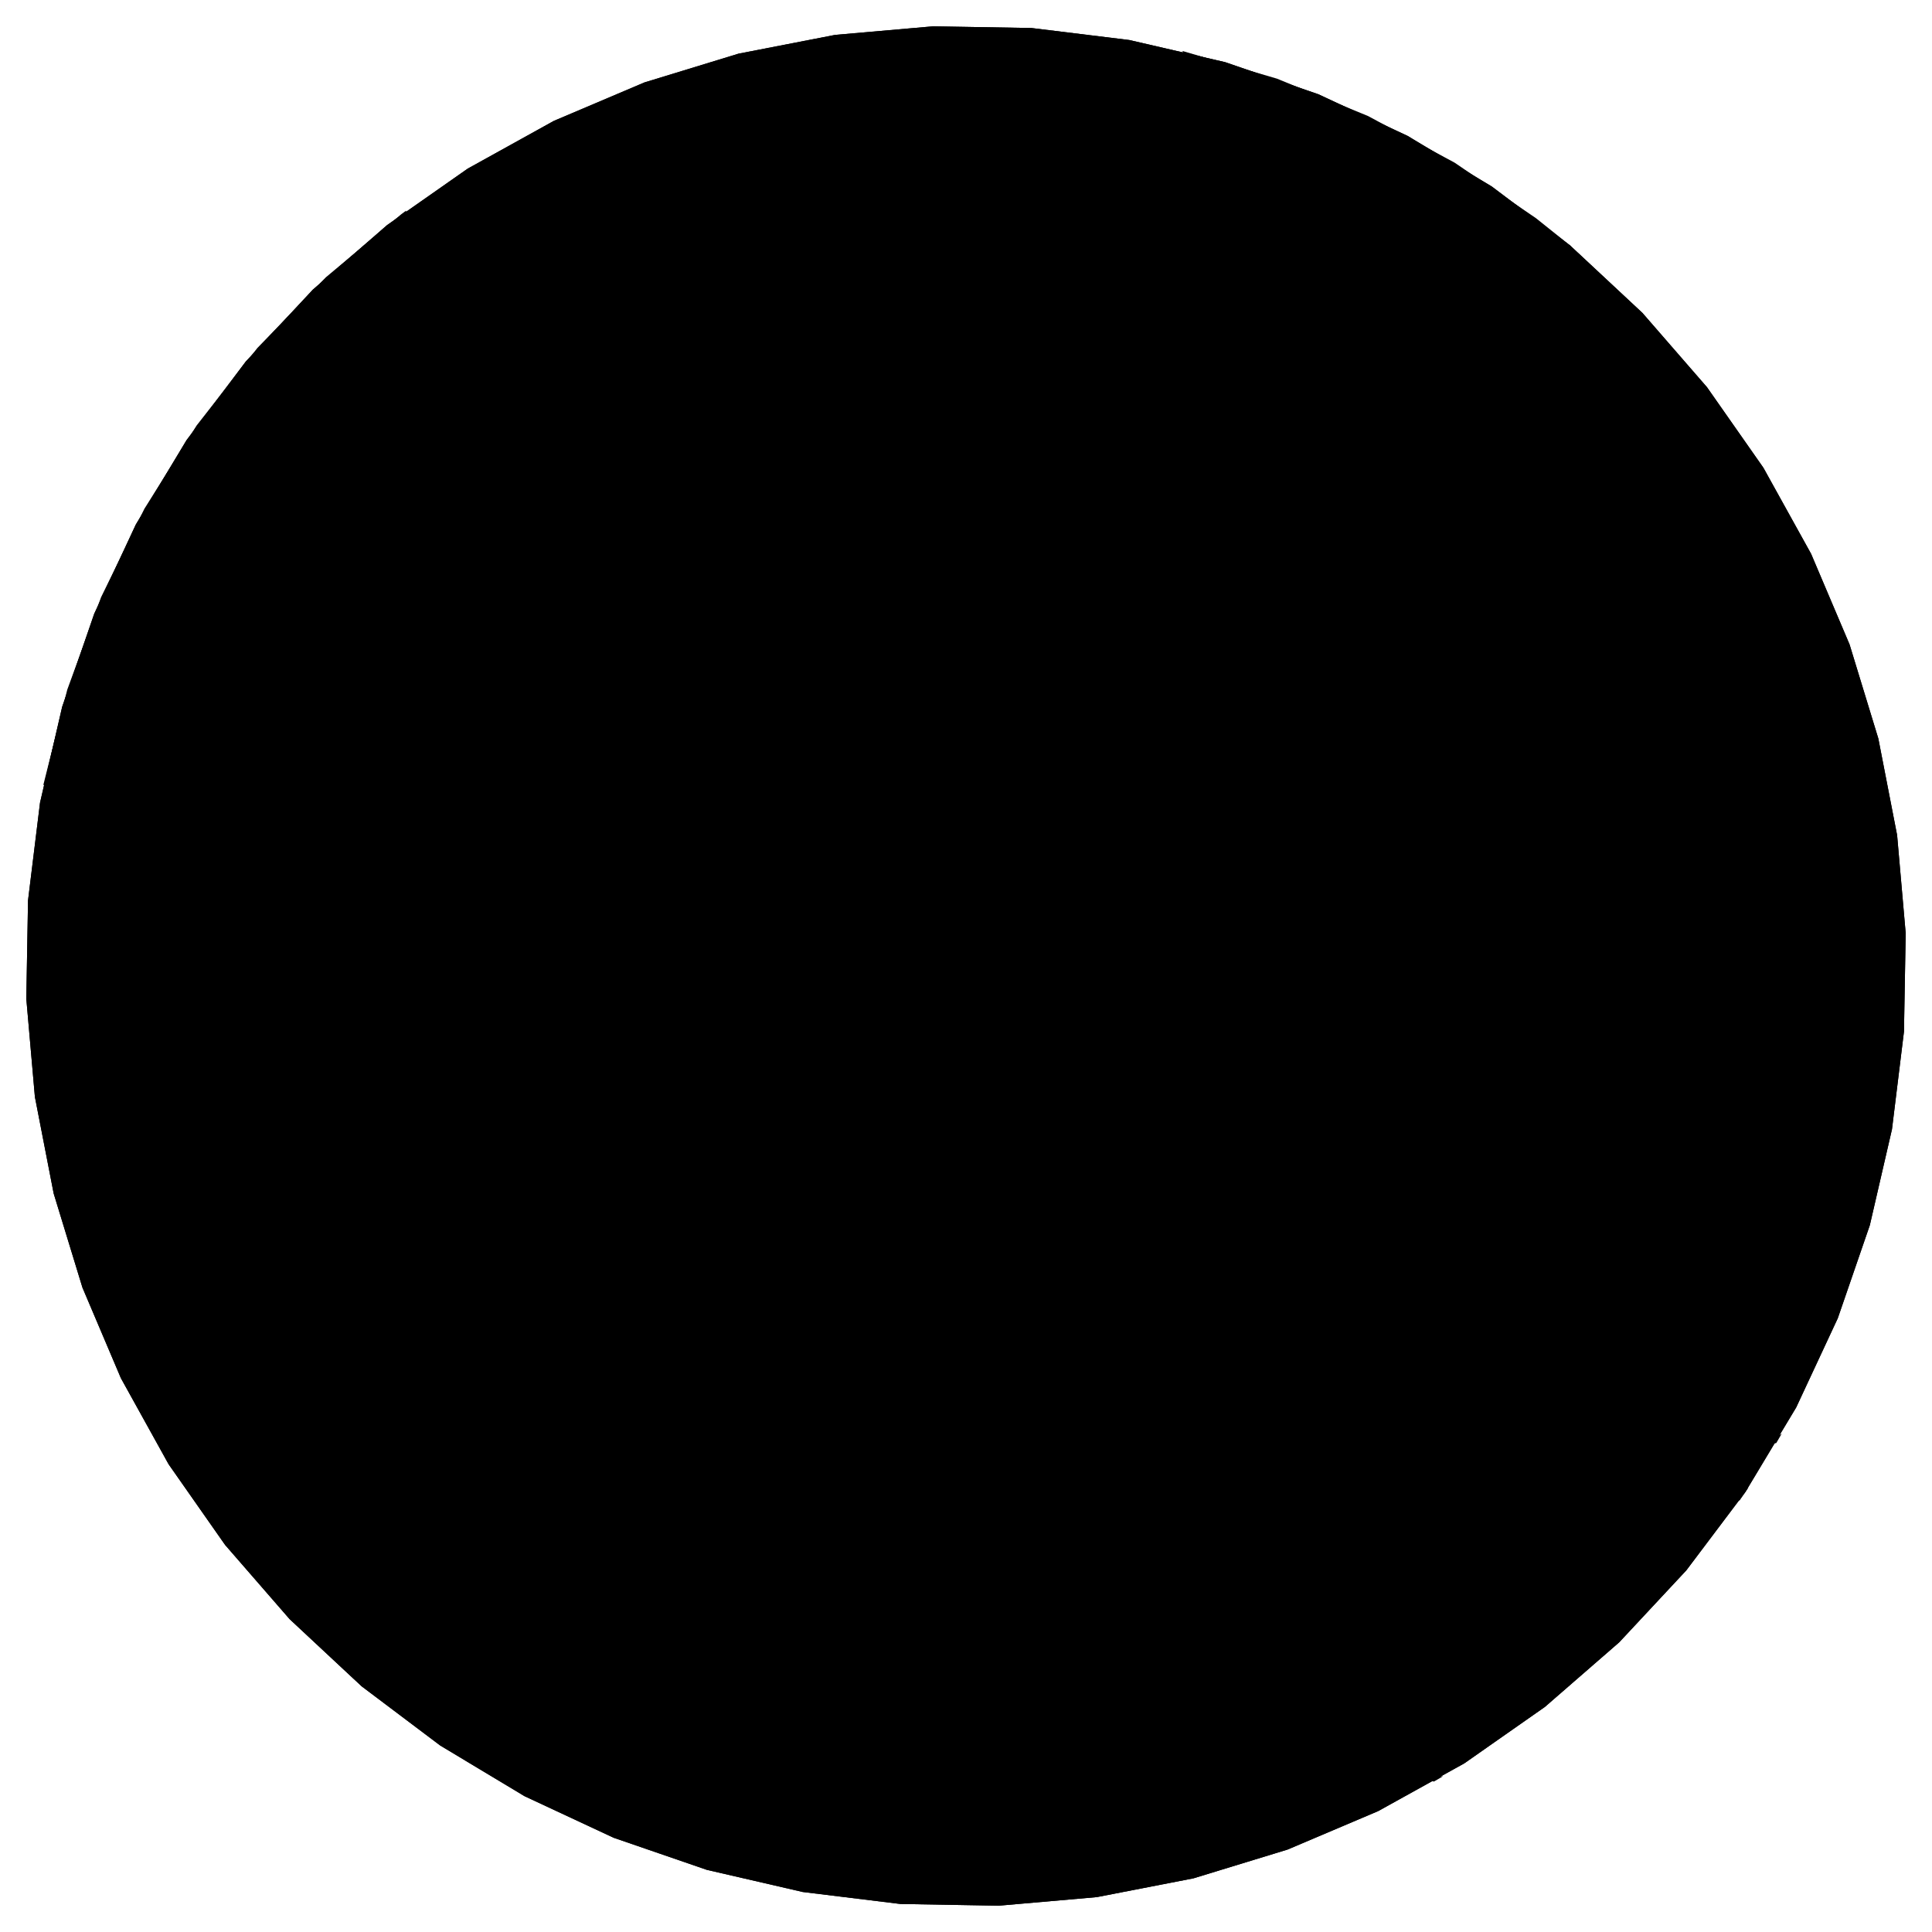
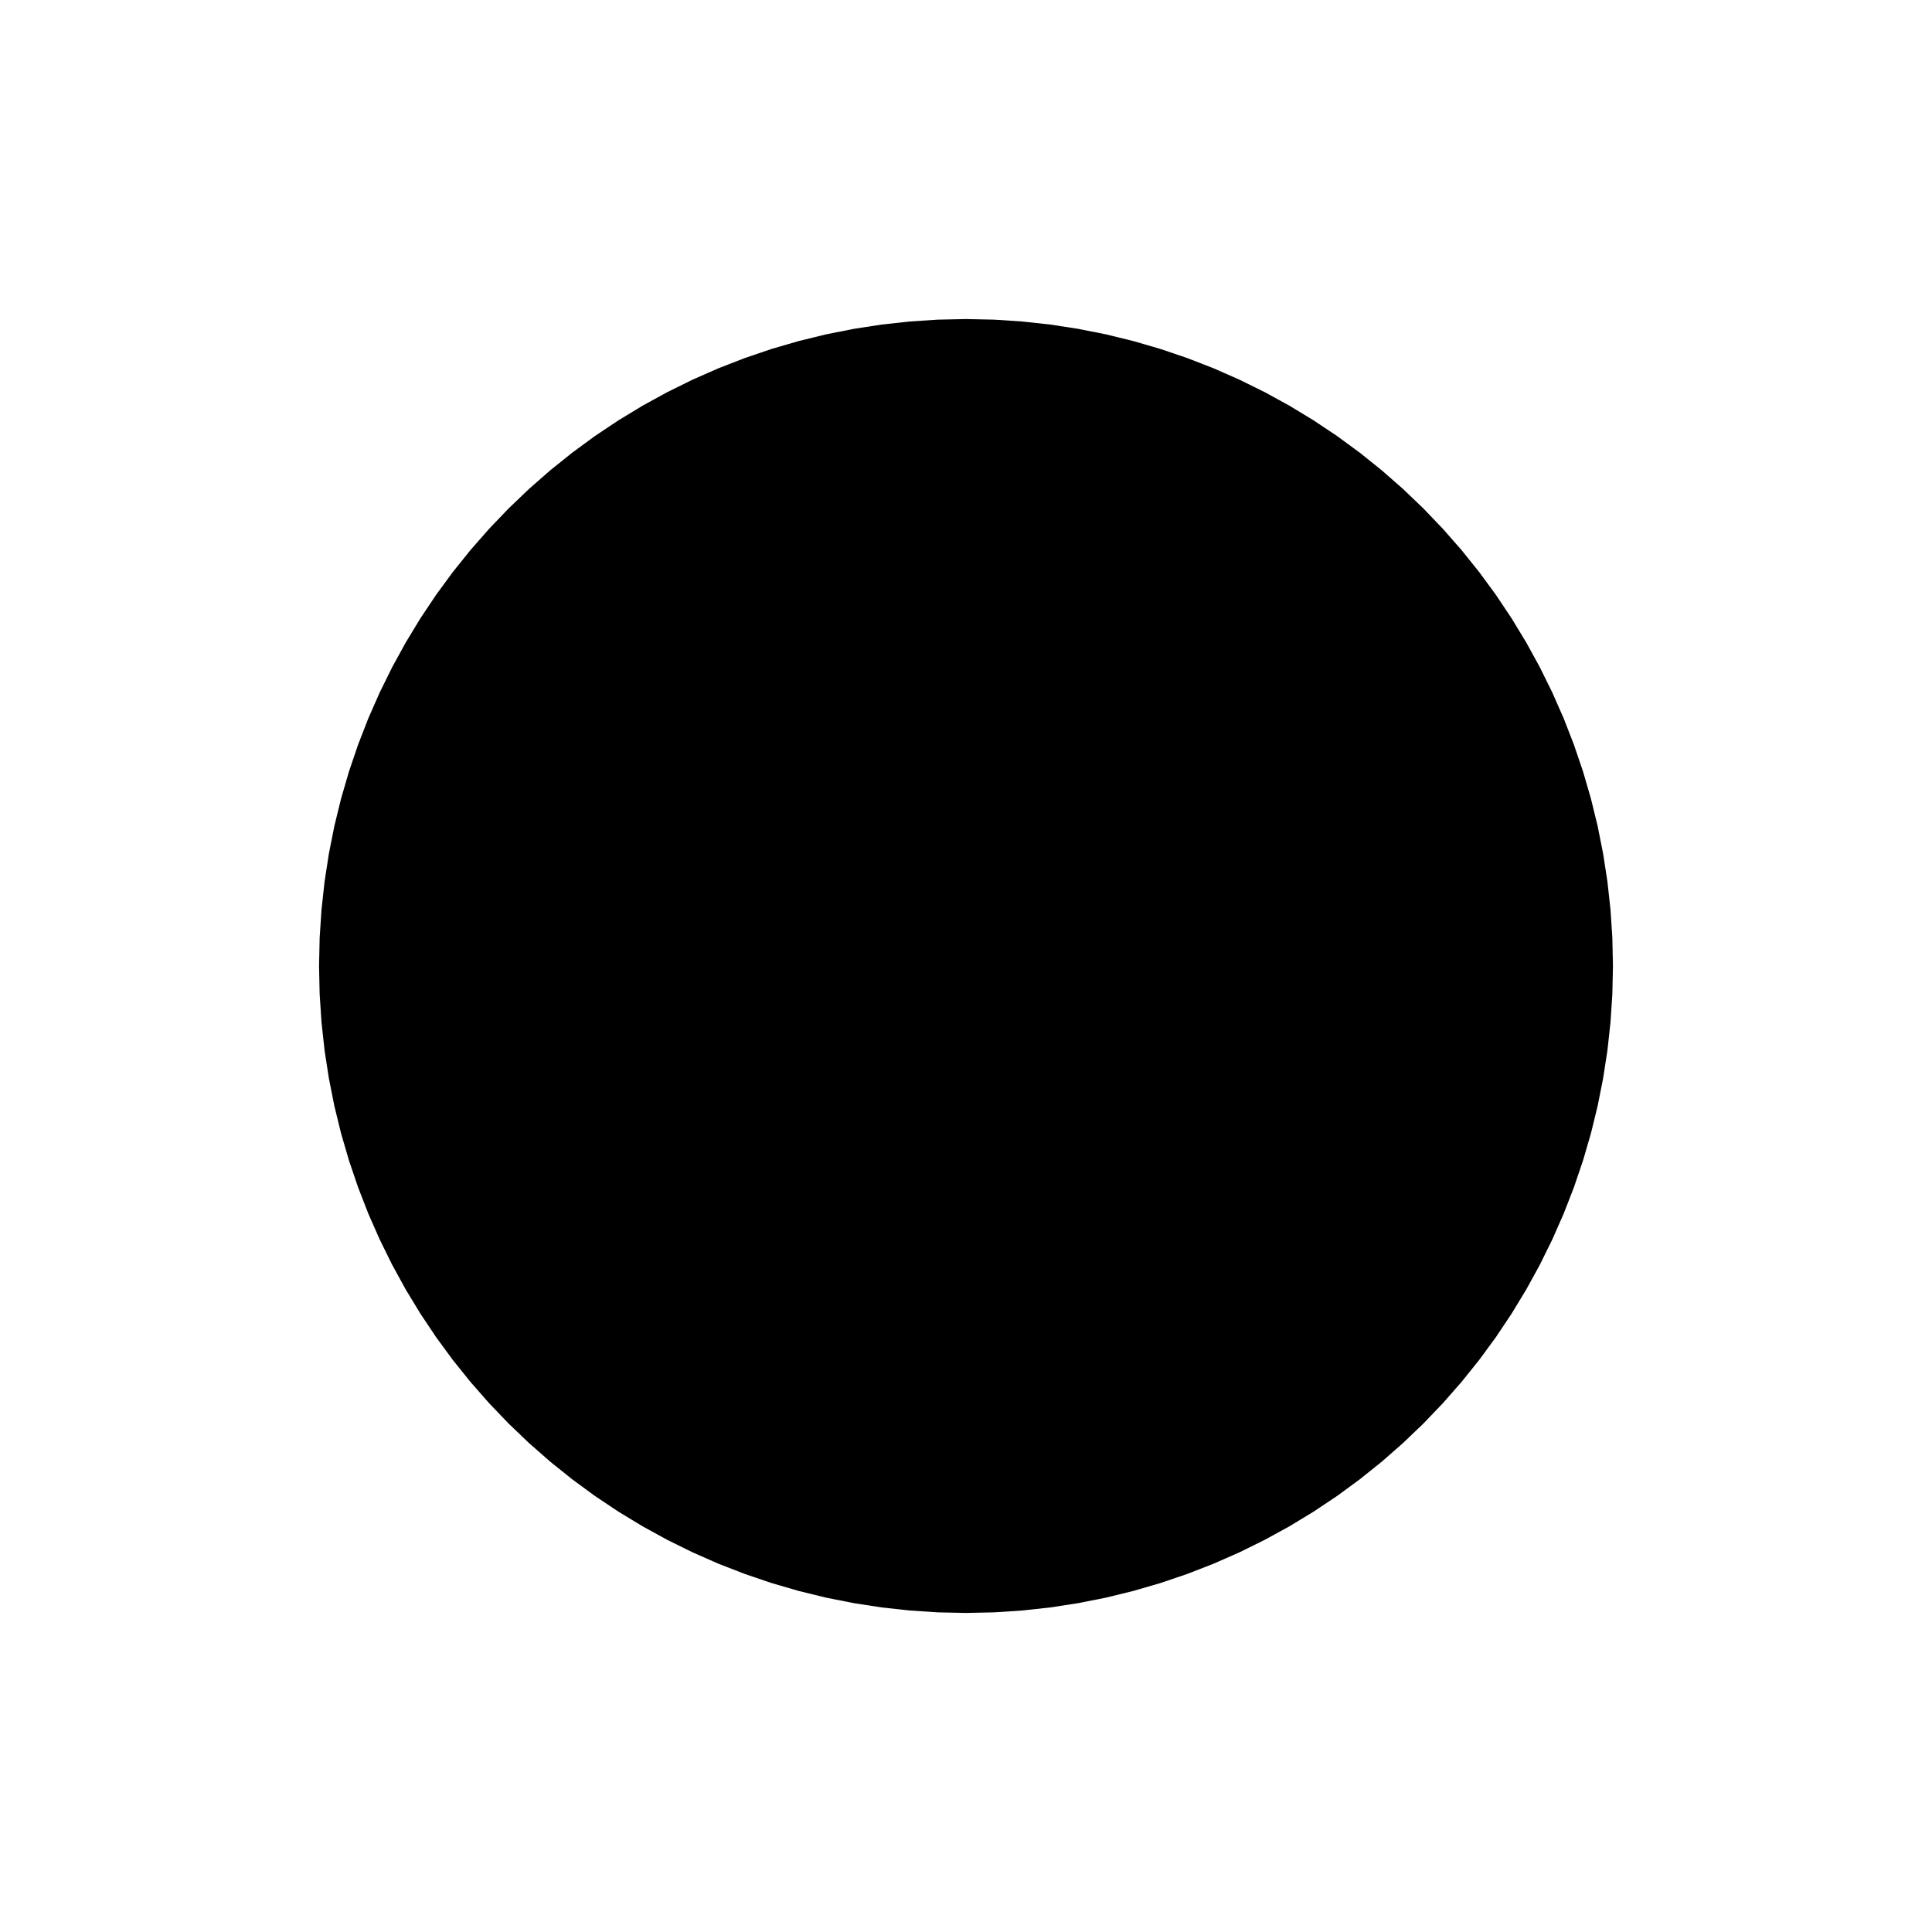
<svg xmlns="http://www.w3.org/2000/svg" xmlns:html="http://www.w3.org/1999/xhtml" xmlns:xlink="http://www.w3.org/1999/xlink" width="150" height="150" version="1.1">
  <html:defs>
    <html:style type="text/css">
body { background: transparent; }
.stroke { fill: none; stroke: rgb(0, 0, 0); stroke-width: 3px; }
.fill { fill: rgb(255, 255, 255); }
.graticule { fill: none; stroke: gray; stroke-width: 1px; stroke-opacity: 0.5; }
.land { fill: rgb(34, 34, 34); }
.boundary { fill: none; stroke: rgb(255, 255, 255); stroke-width: 0.5px; }</html:style>
  </html:defs>
  <defs>
-     <path id="sphere" d="M62.323,146.893L54.878,145.174L47.653,142.686L40.728,139.457L34.178,135.521L28.075,130.923L22.487,125.711L17.474,119.944L13.091,113.685L9.387,107.002L6.401,99.968L4.167,92.661L2.709,85.16L2.043,77.548L2.176,69.908L3.107,62.323L4.826,54.878L7.314,47.653L10.543,40.728L14.479,34.178L19.077,28.075L24.289,22.487L30.056,17.474L36.315,13.091L42.998,9.387L50.032,6.401L57.339,4.167L64.84,2.709L72.452,2.043L80.092,2.176L87.677,3.107L95.122,4.826L102.347,7.314L109.272,10.543L115.822,14.479L121.925,19.077L127.513,24.289L132.526,30.056L136.909,36.315L140.613,42.998L143.599,50.032L145.833,57.339L147.291,64.84L147.957,72.452L147.824,80.092L146.893,87.677L145.174,95.122L142.686,102.347L139.457,109.272L135.521,115.822L130.923,121.925L125.711,127.513L119.944,132.526L113.685,136.909L107.002,140.613L99.968,143.599L92.661,145.833L85.16,147.291L77.548,147.957L69.908,147.824L62.323,146.893Z" />
-   </defs>
+     </defs>
  <use class="stroke" xlink:href="#sphere" />
  <use class="fill" xlink:href="#sphere" />
-   <path class="land" d="M68.467,71.162L69.061,71.591L68.213,72.021L68.122,71.126ZM72.166,82.471L72.447,82.47L72.564,83.346L72.155,83.376ZM68.541,68.578L69.791,69.478L69.225,70.83L68.162,68.984ZM64.206,81.539L64.169,81.23L63.92,81.072L64.494,81.123L64.475,81.734ZM64.782,81.896L64.937,82.663L64.707,82.636L64.722,82.348ZM61.333,77.163L61.703,76.441L61.455,77.963L61.285,77.838ZM61.425,69.642L62.334,70.661L61.431,71.368L61.289,70.561L59.737,69.523ZM57.952,64.607L57.825,65.874L59.555,68.011L61.977,68.017L64.114,68.923L65.392,71.614L65.118,72.763L66.154,72.404L66.94,73.292L70.614,72.284L71.486,68.537L70.322,68.471L69.805,67.789L71.583,64.173L71.564,62.581L73.255,60.496L81.82,61.669L84.201,61.288L84.687,62.887L90.174,64.187L89.889,66.896L90.828,68.89L89.955,69.463L87.877,69.786L87.741,70.328L89.831,70.709L93.321,74.352L92.304,76.754L93.361,79.187L92.044,79.949L92.034,82.445L90.173,83.703L88.453,88.484L86.994,88.063L85.068,89.634L77.141,88.855L77.965,85.064L76.927,83.35L77.58,82.839L77.379,81.465L75.862,79.613L75,79.021L75,75L74.927,79.459L72.742,78.007L72.863,79.3L72.239,80.384L72.34,81.22L70.93,81.128L71.528,82.562L71.315,84.289L70.393,83.429L69.252,83.561L68.791,84.272L66.551,83.512L63.632,77.027L62.072,78.145L63.098,71.79L62.628,69.845L58.864,68.396L57.558,66.108L57.788,63.919ZM48.724,64.245L49.903,63.318L49.736,65.412L46.801,67.261L48.306,65.874L47.379,64.596ZM48.786,58.974L49.514,59.109L48.643,60.503L48.498,59.699ZM105.045,64.241L104.685,63.455L105.651,63.191L105.613,64.167ZM97.617,107.786L95.906,108.825L94.988,106.89L95.848,105.964ZM79.83,114.42L78.948,114.137L79.46,111.784L81.397,108.995L83.054,109.016ZM79.158,118.983L76.101,117.713L78.233,113.889L80.876,120.359ZM88.053,132.041L89.79,132.15L91.746,133.455L90.61,133.348ZM76.809,138.947L76.584,138.01L77.889,137.943L77.61,138.877ZM75.731,139.602L76.588,139.778L75,140.48L75,139.904ZM74.918,139.968L75,140.48L74.753,140.544ZM89.026,138.305L89.534,139.067L88.704,138.549ZM89.531,139.243L90.527,140.391L89.91,140.155ZM127.527,31.023L115.654,37.236L113.54,35.161L120.732,28.376L128.298,28.993ZM115.543,129.919L107.143,126.771L99.525,123.428L97.141,118.247L96.485,112.227L98.005,109.495L101.899,107.804L105.579,109.2L105.815,107.851L106.795,110.07L106.528,107.652L111.595,107.175L113.416,101.716L114.924,96.262L116.749,94.48L118.796,96.075L124.814,96.475L128.794,99.119L127.608,106.418L129.991,114.472L126.444,117.605L127.861,123.214L123.615,126.243L121.787,122.611L115.667,123.838L118.898,132.251ZM97.237,143.874L97.575,143.303L98.306,143.911L97.468,143.848ZM137.909,112.037L137.509,112.118L137.509,112.118L137.744,111.674L138.332,111.309L138.332,111.309ZM135.028,116.544L135.048,116.187L135.048,116.187L135.641,115.098L135.723,115.521L135.723,115.521ZM111.328,138.321L110.37,138.011L112.04,137.907L112.04,137.907ZM31.529,16.353L31.791,21.04L36.49,30.627L33.949,37.582L36.141,41.071L37.975,47.909L35.516,50.724L38.622,51.191L38.097,55.659L39.785,56.852L39.093,58.342L40.807,57.919L42.206,61.288L44.598,61.449L46.001,63.952L47.48,63.958L48.138,65.76L46.292,67.276L43.212,66.853L41.988,65.605L41.501,66.437L38.35,63.591L38.778,64.839L28.679,59.927L17.441,54.224L9.802,58.77L3.361,60.958L3.361,60.958L5.222,53.547L7.846,46.371L11.207,39.508L15.266,33.034L19.98,27.02L25.297,21.532L31.158,16.63ZM121.944,19.094L118.836,24.169L109.898,24.783L108.07,28.791L104.413,28.946L102.444,31.428L95.155,33.301L89.543,31.231L88.902,22.597L87.901,13.198L92.064,4.998L91.813,3.961L91.813,3.961L99.147,6.108L106.216,9.009L112.943,12.633L119.254,16.941Z" />
  <path class="graticule" d="M75,75L75,90.34L75,106.665L75,125.229L75,148.002M75,75L67.33,88.285L59.167,102.423L49.885,118.5L38.499,138.221M75,75L61.715,82.67L47.577,90.833L31.5,100.115L11.779,111.501M75,75L59.66,75L43.335,75L24.771,75L1.998,75M75,75L61.715,67.33L47.577,59.167L31.5,49.885L11.779,38.499M75,75L67.33,61.715L59.167,47.577L49.885,31.5L38.499,11.779M75,75L75,59.66L75,43.335L75,24.771L75,1.998M75,75L82.67,61.715L90.833,47.577L100.115,31.5L111.501,11.779M75,75L88.285,67.33L102.423,59.167L118.5,49.885L138.221,38.499M75,75L90.34,75L106.665,75L125.229,75L148.002,75M75,75L88.285,82.67L102.423,90.833L118.5,100.115L138.221,111.501M75,75L82.67,88.285L90.833,102.423L100.115,118.5L111.501,138.221M75,98.312L73.983,98.289L72.968,98.223L71.957,98.112L70.952,97.957L69.954,97.759L68.967,97.517L67.99,97.233L67.027,96.906L66.079,96.537L65.148,96.127L64.236,95.678L63.344,95.188L62.475,94.661L61.629,94.096L60.809,93.494L60.016,92.858L59.251,92.187L58.516,91.484L57.813,90.749L57.142,89.984L56.506,89.191L55.904,88.371L55.339,87.525L54.812,86.656L54.322,85.764L53.873,84.852L53.463,83.921L53.094,82.973L52.767,82.01L52.483,81.033L52.241,80.046L52.043,79.048L51.888,78.043L51.777,77.032L51.711,76.017L51.688,75L51.711,73.983L51.777,72.968L51.888,71.957L52.043,70.952L52.241,69.954L52.483,68.967L52.767,67.99L53.094,67.027L53.463,66.079L53.873,65.148L54.322,64.236L54.812,63.344L55.339,62.475L55.904,61.629L56.506,60.809L57.142,60.016L57.813,59.251L58.516,58.516L59.251,57.813L60.016,57.142L60.809,56.506L61.629,55.904L62.475,55.339L63.344,54.812L64.236,54.322L65.148,53.873L66.079,53.463L67.027,53.094L67.99,52.767L68.967,52.483L69.954,52.241L70.952,52.043L71.957,51.888L72.968,51.777L73.983,51.711L75,51.688L76.017,51.711L77.032,51.777L78.043,51.888L79.048,52.043L80.046,52.241L81.033,52.483L82.01,52.767L82.973,53.094L83.921,53.463L84.852,53.873L85.764,54.322L86.656,54.812L87.525,55.339L88.371,55.904L89.191,56.506L89.984,57.142L90.749,57.813L91.484,58.516L92.187,59.251L92.858,60.016L93.494,60.809L94.096,61.629L94.661,62.475L95.188,63.344L95.678,64.236L96.127,65.148L96.537,66.079L96.906,67.027L97.233,67.99L97.517,68.967L97.759,69.954L97.957,70.952L98.112,71.957L98.223,72.968L98.289,73.983L98.312,75L98.289,76.017L98.223,77.032L98.112,78.043L97.957,79.048L97.759,80.046L97.517,81.033L97.233,82.01L96.906,82.973L96.537,83.921L96.127,84.852L95.678,85.764L95.188,86.656L94.661,87.525L94.096,88.371L93.494,89.191L92.858,89.984L92.187,90.749L91.484,91.484L90.749,92.187L89.984,92.858L89.191,93.494L88.371,94.096L87.525,94.661L86.656,95.188L85.764,95.678L84.852,96.127L83.921,96.537L82.973,96.906L82.01,97.233L81.033,97.517L80.046,97.759L79.048,97.957L78.043,98.112L77.032,98.223L76.017,98.289L75,98.312M75,125.229L72.809,125.182L70.622,125.038L68.444,124.8L66.278,124.466L64.128,124.039L62,123.518L59.896,122.905L57.821,122.2L55.778,121.406L53.772,120.523L51.807,119.554L49.885,118.5L48.012,117.363L46.19,116.146L44.422,114.85L42.713,113.478L41.065,112.033L39.482,110.518L37.967,108.935L36.522,107.287L35.15,105.578L33.854,103.81L32.637,101.988L31.5,100.115L30.446,98.193L29.477,96.228L28.594,94.222L27.8,92.179L27.095,90.104L26.482,88L25.961,85.872L25.534,83.722L25.2,81.556L24.962,79.378L24.818,77.191L24.771,75L24.818,72.809L24.962,70.622L25.2,68.444L25.534,66.278L25.961,64.128L26.482,62L27.095,59.896L27.8,57.821L28.594,55.778L29.477,53.772L30.446,51.807L31.5,49.885L32.637,48.012L33.854,46.19L35.15,44.422L36.522,42.713L37.967,41.065L39.482,39.482L41.065,37.967L42.713,36.522L44.422,35.15L46.19,33.854L48.012,32.637L49.885,31.5L51.807,30.446L53.772,29.477L55.778,28.594L57.821,27.8L59.896,27.095L62,26.482L64.128,25.961L66.278,25.534L68.444,25.2L70.622,24.962L72.809,24.818L75,24.771L77.191,24.818L79.378,24.962L81.556,25.2L83.722,25.534L85.872,25.961L88,26.482L90.104,27.095L92.179,27.8L94.222,28.594L96.228,29.477L98.193,30.446L100.115,31.5L101.988,32.637L103.81,33.854L105.578,35.15L107.287,36.522L108.935,37.967L110.518,39.482L112.033,41.065L113.478,42.713L114.85,44.422L116.146,46.19L117.363,48.012L118.5,49.885L119.554,51.807L120.523,53.772L121.406,55.778L122.2,57.821L122.905,59.896L123.518,62L124.039,64.128L124.466,66.278L124.8,68.444L125.038,70.622L125.182,72.809L125.229,75L125.182,77.191L125.038,79.378L124.8,81.556L124.466,83.722L124.039,85.872L123.518,88L122.905,90.104L122.2,92.179L121.406,94.222L120.523,96.228L119.554,98.193L118.5,100.115L117.363,101.988L116.146,103.81L114.85,105.578L113.478,107.287L112.033,108.935L110.518,110.518L108.935,112.033L107.287,113.478L105.578,114.85L103.81,116.146L101.988,117.363L100.115,118.5L98.193,119.554L96.228,120.523L94.222,121.406L92.179,122.2L90.104,122.905L88,123.518L85.872,124.039L83.722,124.466L81.556,124.8L79.378,125.038L77.191,125.182L75,125.229" />
</svg>